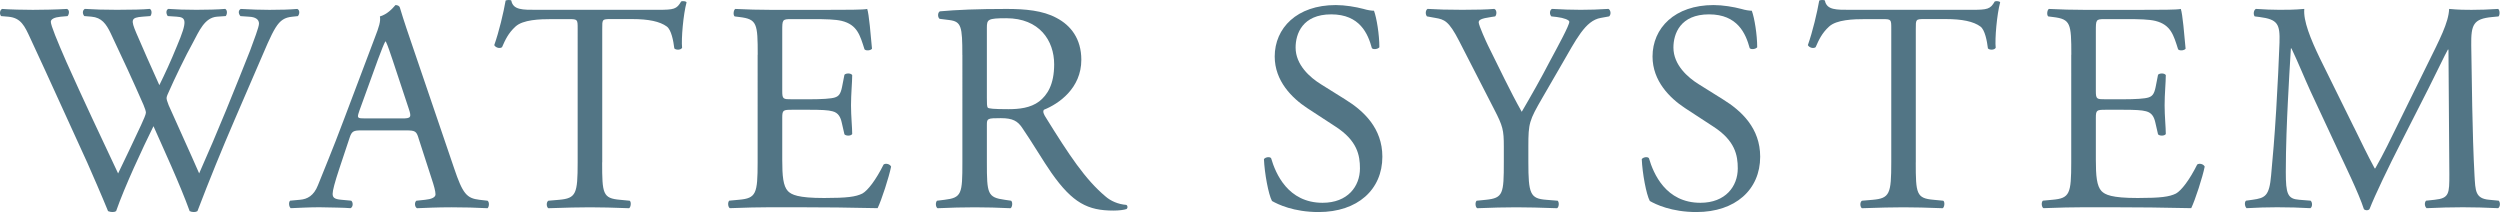
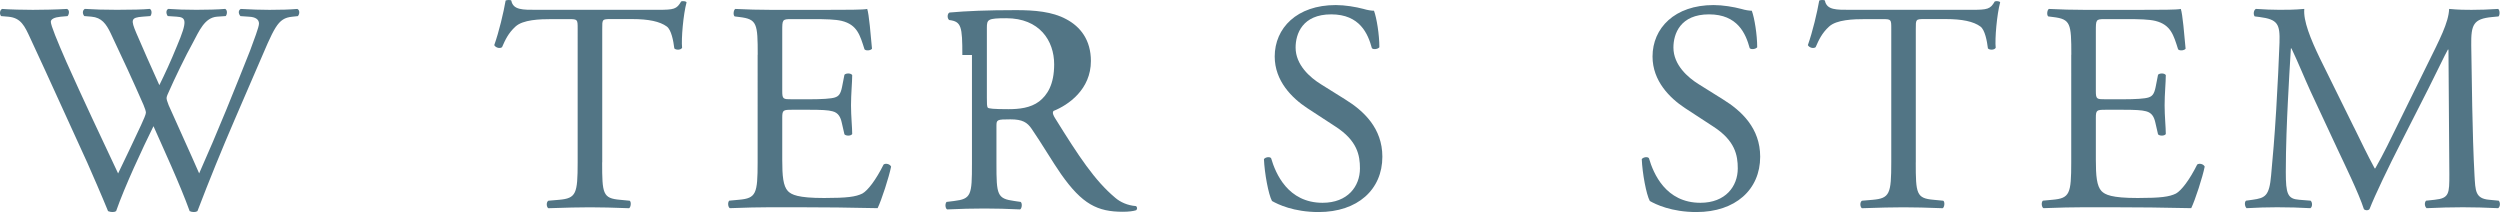
<svg xmlns="http://www.w3.org/2000/svg" id="_レイヤー_2" data-name="レイヤー 2" viewBox="0 0 626.75 53.16">
  <defs>
    <style>
      .cls-1 {
        fill: #527585;
      }
    </style>
  </defs>
  <g id="_レイヤー_1-2" data-name="レイヤー 1">
    <g>
      <path class="cls-1" d="M.29,4.04c-.45-.45-.38-1.5.23-1.8,2.02.15,5.4.23,7.72.23,2.1,0,5.92-.07,8.55-.23.67.23.6,1.27.15,1.8l-1.73.15c-1.57.15-2.47.6-2.47,1.27,0,.9,1.57,4.72,3.9,10.05,4.2,9.38,8.62,18.75,12.97,27.97,1.8-3.75,3.83-7.95,5.77-12.15.67-1.43,1.2-2.7,1.2-3.08s-.23-1.05-.6-1.95c-2.62-6-5.4-12-8.25-18-1.12-2.32-2.25-3.9-4.8-4.12l-1.8-.15c-.52-.6-.45-1.5.15-1.8,2.18.15,5.02.23,8.02.23,3.75,0,6.52-.07,8.25-.23.52.23.6,1.2.15,1.8l-1.95.15c-2.92.23-3,.75-1.57,4.12,1.57,3.68,3.67,8.4,5.77,13.05,1.43-2.92,2.77-5.77,4.42-9.82,2.7-6.37,2.33-7.2-.07-7.35l-2.25-.15c-.52-.75-.38-1.58.15-1.8,2.02.15,4.27.23,7.05.23,2.48,0,5.47-.07,7.2-.23.52.23.6,1.2.15,1.8l-2.17.15c-3.15.23-4.5,3.6-6.15,6.67-1.57,2.77-4.72,9.3-5.85,11.92-.38.75-.67,1.5-.67,1.8s.15.9.52,1.8c2.55,5.77,5.17,11.4,7.65,17.1,2.33-5.25,4.57-10.5,6.75-15.82,1.5-3.6,5.47-13.57,6-14.92.98-2.7,2.25-5.92,2.25-6.82,0-1.05-.9-1.65-2.48-1.72l-2.17-.15c-.6-.68-.52-1.5.08-1.8,2.85.15,4.87.23,7.2.23,2.85,0,5.02-.07,6.97-.23.6.23.67,1.2.15,1.8l-1.42.15c-3.75.38-4.42,2.62-8.92,13.05l-5.47,12.67c-3.3,7.65-6.3,15-9.37,23.02-.23.15-.52.23-.9.23s-.75-.08-1.05-.23c-2.4-6.67-6.75-16.05-9.07-21.3-2.7,5.47-7.2,15.07-9.37,21.3-.23.15-.52.23-.9.23s-.75-.08-1.12-.23c-1.27-3.15-4.2-9.9-5.17-12.07-4.8-10.42-9.45-20.85-14.32-31.27-1.42-3.08-2.33-5.1-5.48-5.4l-1.8-.15Z" />
-       <path class="cls-1" d="M104.91,34.57c-.52-1.65-.83-1.88-3.08-1.88h-11.32c-1.88,0-2.33.23-2.85,1.8l-2.62,7.87c-1.12,3.38-1.65,5.4-1.65,6.22,0,.9.38,1.35,2.17,1.5l2.48.23c.52.38.52,1.57-.15,1.88-1.95-.15-4.27-.15-7.8-.23-2.47,0-5.17.15-7.2.23-.45-.3-.6-1.5-.15-1.88l2.48-.23c1.8-.15,3.45-.98,4.5-3.67,1.35-3.45,3.45-8.32,6.6-16.72l7.65-20.25c1.05-2.7,1.5-4.12,1.27-5.32,1.8-.52,3.07-1.88,3.9-2.85.45,0,.98.15,1.12.67.98,3.3,2.17,6.75,3.3,10.05l10.27,30.15c2.18,6.45,3.15,7.57,6.38,7.95l2.02.23c.52.38.38,1.57,0,1.88-3.08-.15-5.7-.23-9.07-.23-3.6,0-6.45.15-8.62.23-.6-.3-.68-1.5-.15-1.88l2.17-.23c1.57-.15,2.62-.6,2.62-1.35,0-.82-.38-2.17-.98-3.97l-3.3-10.2ZM90.06,27.89c-.6,1.73-.52,1.8,1.58,1.8h9.22c2.17,0,2.32-.3,1.65-2.33l-4.05-12.22c-.6-1.8-1.28-3.82-1.73-4.72h-.15c-.23.38-.98,2.17-1.8,4.42l-4.73,13.05Z" />
      <path class="cls-1" d="M150.96,40.72c0,7.87.15,9,4.5,9.37l2.4.23c.45.3.3,1.65-.15,1.88-4.27-.15-6.82-.23-9.82-.23s-5.62.08-10.42.23c-.45-.23-.6-1.5,0-1.88l2.7-.23c4.27-.38,4.65-1.5,4.65-9.37V7.19c0-2.33,0-2.4-2.25-2.4h-4.12c-3.22,0-7.35.15-9.22,1.87-1.8,1.65-2.55,3.3-3.37,5.17-.6.45-1.65.08-1.95-.52,1.2-3.38,2.33-8.17,2.85-11.17.23-.15,1.2-.23,1.42,0,.45,2.4,2.92,2.32,6.37,2.32h30.37c4.05,0,4.72-.15,5.85-2.1.38-.15,1.2-.08,1.35.22-.83,3.08-1.35,9.15-1.12,11.4-.3.6-1.57.6-1.95.15-.23-1.88-.75-4.65-1.88-5.48-1.73-1.27-4.57-1.87-8.7-1.87h-5.32c-2.25,0-2.17.07-2.17,2.55v33.37Z" />
      <path class="cls-1" d="M189.96,13.72c0-7.8-.15-8.92-4.57-9.45l-1.2-.15c-.45-.3-.3-1.65.15-1.88,3.23.15,5.77.23,8.85.23h14.1c4.8,0,9.22,0,10.12-.23.45,1.27.9,6.67,1.2,9.97-.3.45-1.5.6-1.88.15-1.12-3.52-1.8-6.15-5.7-7.12-1.58-.38-3.98-.45-7.27-.45h-5.4c-2.25,0-2.25.15-2.25,3v15c0,2.1.22,2.1,2.47,2.1h4.35c3.15,0,5.47-.15,6.37-.45s1.42-.75,1.8-2.62l.6-3.07c.38-.45,1.65-.45,1.95.08,0,1.8-.3,4.72-.3,7.57,0,2.7.3,5.55.3,7.2-.3.52-1.58.52-1.95.07l-.67-2.92c-.3-1.35-.83-2.48-2.33-2.85-1.05-.3-2.85-.38-5.77-.38h-4.35c-2.25,0-2.47.08-2.47,2.02v10.57c0,3.98.22,6.52,1.42,7.8.9.9,2.48,1.73,9.07,1.73,5.77,0,7.95-.3,9.6-1.12,1.35-.75,3.38-3.38,5.32-7.27.52-.38,1.57-.15,1.88.52-.52,2.62-2.4,8.4-3.38,10.42-6.75-.15-13.42-.23-20.1-.23h-6.75c-3.23,0-5.77.08-10.2.23-.45-.23-.6-1.43-.15-1.88l2.47-.23c4.27-.38,4.65-1.5,4.65-9.37V13.72Z" />
-       <path class="cls-1" d="M241.26,13.79c0-7.12-.23-8.4-3.3-8.77l-2.4-.3c-.52-.38-.52-1.58.07-1.88,4.2-.38,9.38-.6,16.72-.6,4.65,0,9.07.38,12.52,2.25,3.6,1.88,6.22,5.25,6.22,10.5,0,7.12-5.62,11.02-9.37,12.52-.38.45,0,1.2.38,1.8,6,9.67,9.97,15.67,15.07,19.95,1.28,1.12,3.15,1.95,5.17,2.1.38.15.45.75.08,1.05-.67.22-1.88.38-3.3.38-6.38,0-10.2-1.88-15.52-9.45-1.95-2.77-5.02-7.95-7.35-11.32-1.12-1.65-2.33-2.4-5.32-2.4-3.38,0-3.52.08-3.52,1.65v9.45c0,7.87.15,8.77,4.5,9.37l1.58.23c.45.38.3,1.65-.15,1.88-3.38-.15-5.92-.23-8.92-.23-3.15,0-5.85.08-9.37.23-.45-.23-.6-1.35-.15-1.88l1.87-.23c4.35-.52,4.5-1.5,4.5-9.37V13.79ZM247.41,24.52c0,1.35,0,2.17.22,2.47.23.23,1.35.38,5.17.38,2.7,0,5.55-.3,7.73-1.95,2.02-1.58,3.75-4.2,3.75-9.3,0-5.92-3.67-11.55-12-11.55-4.65,0-4.87.3-4.87,2.4v17.55Z" />
+       <path class="cls-1" d="M241.26,13.79c0-7.12-.23-8.4-3.3-8.77c-.52-.38-.52-1.58.07-1.88,4.2-.38,9.38-.6,16.72-.6,4.65,0,9.07.38,12.52,2.25,3.6,1.88,6.22,5.25,6.22,10.5,0,7.12-5.62,11.02-9.37,12.52-.38.45,0,1.2.38,1.8,6,9.67,9.97,15.67,15.07,19.95,1.28,1.12,3.15,1.95,5.17,2.1.38.15.45.75.08,1.05-.67.22-1.88.38-3.3.38-6.38,0-10.2-1.88-15.52-9.45-1.95-2.77-5.02-7.95-7.35-11.32-1.12-1.65-2.33-2.4-5.32-2.4-3.38,0-3.52.08-3.52,1.65v9.45c0,7.87.15,8.77,4.5,9.37l1.58.23c.45.38.3,1.65-.15,1.88-3.38-.15-5.92-.23-8.92-.23-3.15,0-5.85.08-9.37.23-.45-.23-.6-1.35-.15-1.88l1.87-.23c4.35-.52,4.5-1.5,4.5-9.37V13.79ZM247.41,24.52c0,1.35,0,2.17.22,2.47.23.23,1.35.38,5.17.38,2.7,0,5.55-.3,7.73-1.95,2.02-1.58,3.75-4.2,3.75-9.3,0-5.92-3.67-11.55-12-11.55-4.65,0-4.87.3-4.87,2.4v17.55Z" />
      <path class="cls-1" d="M330.59,53.16c-6.3,0-10.27-1.95-11.7-2.77-.9-1.65-1.87-6.98-2.02-10.5.38-.52,1.5-.67,1.8-.22,1.12,3.82,4.2,11.17,12.9,11.17,6.3,0,9.37-4.12,9.37-8.62,0-3.3-.67-6.97-6.15-10.5l-7.12-4.65c-3.75-2.48-8.1-6.75-8.1-12.9,0-7.12,5.55-12.9,15.3-12.9,2.32,0,5.02.45,6.97.97.98.3,2.02.45,2.62.45.67,1.8,1.35,6,1.35,9.15-.3.45-1.5.68-1.88.23-.98-3.6-3-8.47-10.2-8.47s-8.92,4.88-8.92,8.32c0,4.35,3.6,7.5,6.38,9.22l6,3.75c4.73,2.92,9.37,7.27,9.37,14.4,0,8.25-6.22,13.87-15.97,13.87Z" />
-       <path class="cls-1" d="M383.16,40.57c0,8.02.45,9.22,4.5,9.52l2.85.23c.45.45.3,1.65-.15,1.88-4.65-.15-7.2-.23-10.2-.23-3.15,0-5.85.08-9.82.23-.45-.23-.6-1.43-.15-1.88l2.32-.23c4.35-.45,4.5-1.5,4.5-9.52v-3.83c0-4.12-.23-5.1-2.4-9.3l-8.85-17.25c-2.55-4.95-3.67-5.32-5.92-5.7l-2.1-.38c-.45-.52-.38-1.57.15-1.88,2.4.15,5.1.23,8.7.23s6.15-.07,8.02-.23c.67.23.67,1.43.23,1.88l-.98.15c-2.62.38-3.15.75-3.15,1.35,0,.75,1.95,5.02,2.32,5.77,2.77,5.55,5.55,11.47,8.47,16.65,2.33-3.98,4.8-8.32,7.05-12.67,2.1-3.9,4.88-9,4.88-9.9,0-.45-1.35-.98-3.15-1.2l-1.35-.15c-.52-.52-.45-1.57.15-1.88,2.7.15,4.88.23,7.2.23s4.42-.07,6.98-.23c.6.38.67,1.43.15,1.88l-2.1.38c-3.9.68-6.15,5.4-9.9,11.85l-4.73,8.17c-3.3,5.7-3.52,6.37-3.52,12.15v3.9Z" />
      <path class="cls-1" d="M425.31,53.16c-6.3,0-10.27-1.95-11.7-2.77-.9-1.65-1.87-6.98-2.02-10.5.38-.52,1.5-.67,1.8-.22,1.12,3.82,4.2,11.17,12.9,11.17,6.3,0,9.37-4.12,9.37-8.62,0-3.3-.67-6.97-6.15-10.5l-7.12-4.65c-3.75-2.48-8.1-6.75-8.1-12.9,0-7.12,5.55-12.9,15.3-12.9,2.32,0,5.02.45,6.97.97.98.3,2.02.45,2.62.45.67,1.8,1.35,6,1.35,9.15-.3.45-1.5.68-1.88.23-.98-3.6-3-8.47-10.2-8.47s-8.92,4.88-8.92,8.32c0,4.35,3.6,7.5,6.38,9.22l6,3.75c4.73,2.92,9.37,7.27,9.37,14.4,0,8.25-6.22,13.87-15.97,13.87Z" />
      <path class="cls-1" d="M480.28,40.72c0,7.87.15,9,4.5,9.37l2.4.23c.45.3.3,1.65-.15,1.88-4.27-.15-6.82-.23-9.82-.23s-5.62.08-10.42.23c-.45-.23-.6-1.5,0-1.88l2.7-.23c4.27-.38,4.65-1.5,4.65-9.37V7.19c0-2.33,0-2.4-2.25-2.4h-4.12c-3.22,0-7.35.15-9.22,1.87-1.8,1.65-2.55,3.3-3.37,5.17-.6.45-1.65.08-1.95-.52,1.2-3.38,2.33-8.17,2.85-11.17.22-.15,1.2-.23,1.42,0,.45,2.4,2.92,2.32,6.37,2.32h30.37c4.05,0,4.72-.15,5.85-2.1.38-.15,1.2-.08,1.35.22-.83,3.08-1.35,9.15-1.12,11.4-.3.6-1.57.6-1.95.15-.23-1.88-.75-4.65-1.88-5.48-1.73-1.27-4.57-1.87-8.7-1.87h-5.32c-2.25,0-2.18.07-2.18,2.55v33.37Z" />
      <path class="cls-1" d="M519.28,13.72c0-7.8-.15-8.92-4.57-9.45l-1.2-.15c-.45-.3-.3-1.65.15-1.88,3.23.15,5.77.23,8.85.23h14.1c4.8,0,9.22,0,10.12-.23.45,1.27.9,6.67,1.2,9.97-.3.45-1.5.6-1.88.15-1.12-3.52-1.8-6.15-5.7-7.12-1.58-.38-3.98-.45-7.27-.45h-5.4c-2.25,0-2.25.15-2.25,3v15c0,2.1.22,2.1,2.47,2.1h4.35c3.15,0,5.47-.15,6.37-.45s1.42-.75,1.8-2.62l.6-3.07c.38-.45,1.65-.45,1.95.08,0,1.8-.3,4.72-.3,7.57,0,2.7.3,5.55.3,7.2-.3.52-1.58.52-1.95.07l-.67-2.92c-.3-1.35-.83-2.48-2.33-2.85-1.05-.3-2.85-.38-5.77-.38h-4.35c-2.25,0-2.47.08-2.47,2.02v10.57c0,3.98.22,6.52,1.42,7.8.9.9,2.48,1.73,9.07,1.73,5.77,0,7.95-.3,9.6-1.12,1.35-.75,3.38-3.38,5.32-7.27.52-.38,1.57-.15,1.88.52-.52,2.62-2.4,8.4-3.38,10.42-6.75-.15-13.42-.23-20.1-.23h-6.75c-3.23,0-5.77.08-10.2.23-.45-.23-.6-1.43-.15-1.88l2.47-.23c4.27-.38,4.65-1.5,4.65-9.37V13.72Z" />
      <path class="cls-1" d="M590.16,31.94c1.73,3.52,3.38,6.98,5.17,10.27h.15c2.02-3.52,3.9-7.42,5.77-11.25l7.05-14.32c3.37-6.82,5.55-10.95,5.7-14.4,2.55.23,4.12.23,5.62.23,1.88,0,4.35-.07,6.67-.23.45.3.45,1.58.08,1.88l-1.58.15c-4.72.45-5.32,1.88-5.25,7.12.15,7.95.23,21.82.82,32.62.23,3.75.15,5.77,3.67,6.07l2.4.23c.45.45.38,1.57-.15,1.88-3.07-.15-6.15-.23-8.85-.23s-6,.08-9.07.23c-.52-.38-.6-1.43-.15-1.88l2.17-.23c3.67-.38,3.67-1.57,3.67-6.37l-.22-31.27h-.15c-.52.83-3.37,6.82-4.87,9.75l-6.67,13.12c-3.38,6.6-6.75,13.65-8.1,17.1-.15.22-.45.3-.75.3-.15,0-.52-.08-.67-.3-1.28-3.98-4.88-11.32-6.6-15l-6.75-14.47c-1.58-3.45-3.15-7.35-4.8-10.8h-.15c-.3,4.65-.52,9-.75,13.35-.23,4.58-.52,11.25-.52,17.62,0,5.55.45,6.75,3.37,6.97l2.85.23c.52.45.45,1.65-.08,1.88-2.55-.15-5.47-.23-8.32-.23-2.4,0-5.1.08-7.65.23-.45-.38-.6-1.5-.15-1.88l1.65-.23c3.15-.45,4.2-.9,4.65-6.15.45-4.95.83-9.07,1.28-16.5.38-6.22.67-12.6.82-16.72.15-4.72-.45-5.85-5.02-6.45l-1.2-.15c-.38-.45-.3-1.57.3-1.88,2.25.15,4.05.23,5.92.23,1.73,0,3.75,0,6.22-.23-.3,2.93,1.58,7.57,3.9,12.37l8.55,17.32Z" />
    </g>
  </g>
</svg>